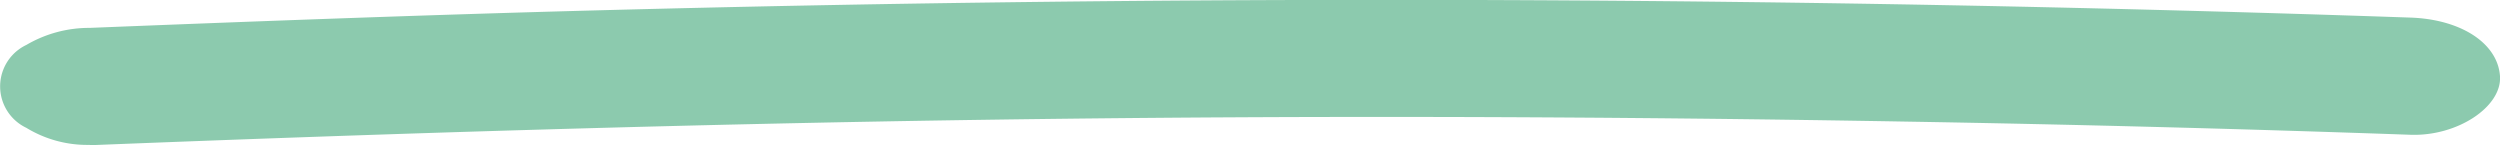
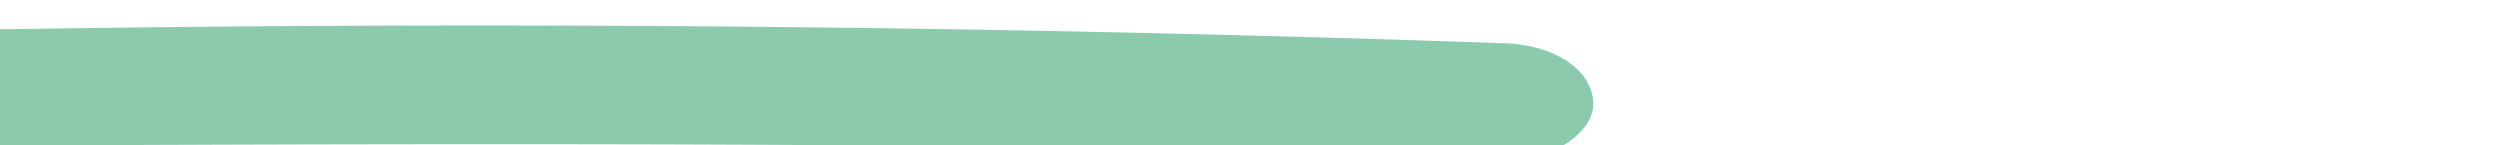
<svg xmlns="http://www.w3.org/2000/svg" width="58.544" height="3.402" viewBox="0 0 58.544 3.402">
-   <path d="M4054.562,3698.787c7.074-.281,14.149-.5,21.234-.6s14.147-.078,21.219.045q5.952.1,11.9.31c1.1.038,2.143-.658,2.095-1.372-.053-.776-.921-1.332-2.095-1.372q-10.649-.368-21.317-.41-10.61-.041-21.215.242c-3.943.105-7.882.252-11.82.409a2.911,2.911,0,0,0-1.481.4,1.074,1.074,0,0,0,0,1.94,2.739,2.739,0,0,0,1.481.4Z" transform="translate(-4052.466 -3695.386)" fill="#8ccaae" />
+   <path d="M4054.562,3698.787s14.147-.078,21.219.045q5.952.1,11.9.31c1.1.038,2.143-.658,2.095-1.372-.053-.776-.921-1.332-2.095-1.372q-10.649-.368-21.317-.41-10.61-.041-21.215.242c-3.943.105-7.882.252-11.82.409a2.911,2.911,0,0,0-1.481.4,1.074,1.074,0,0,0,0,1.94,2.739,2.739,0,0,0,1.481.4Z" transform="translate(-4052.466 -3695.386)" fill="#8ccaae" />
</svg>